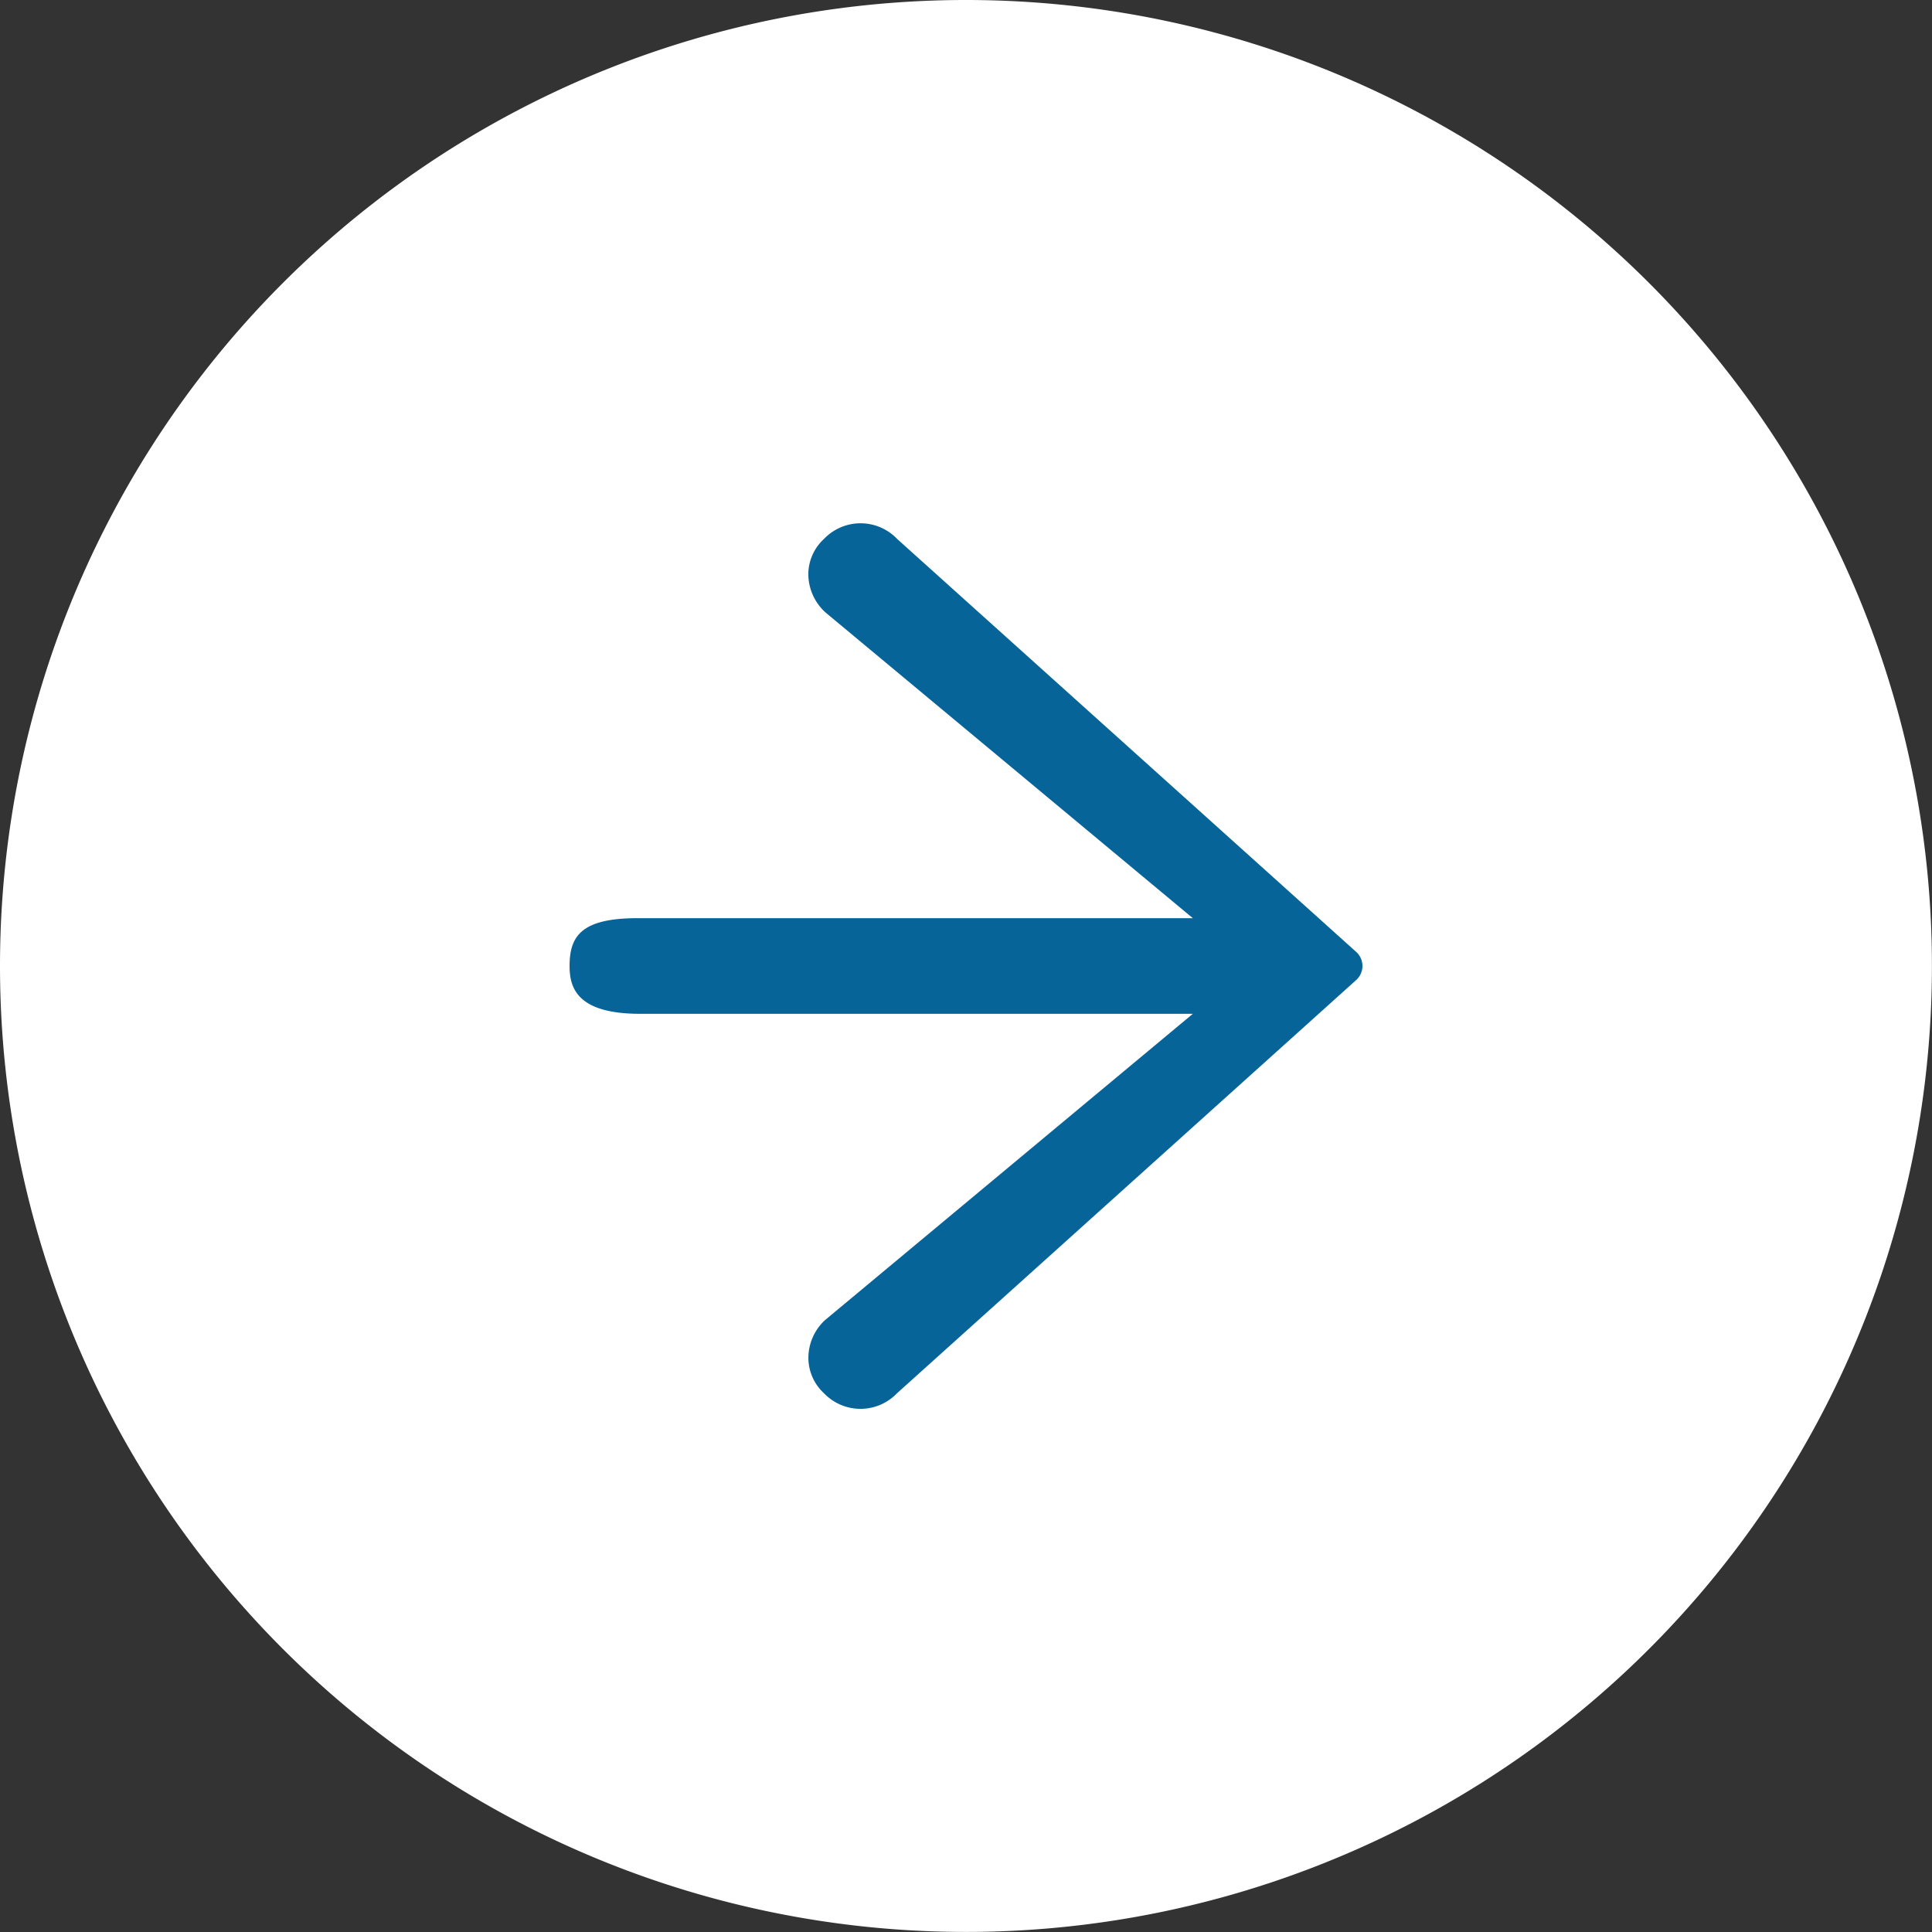
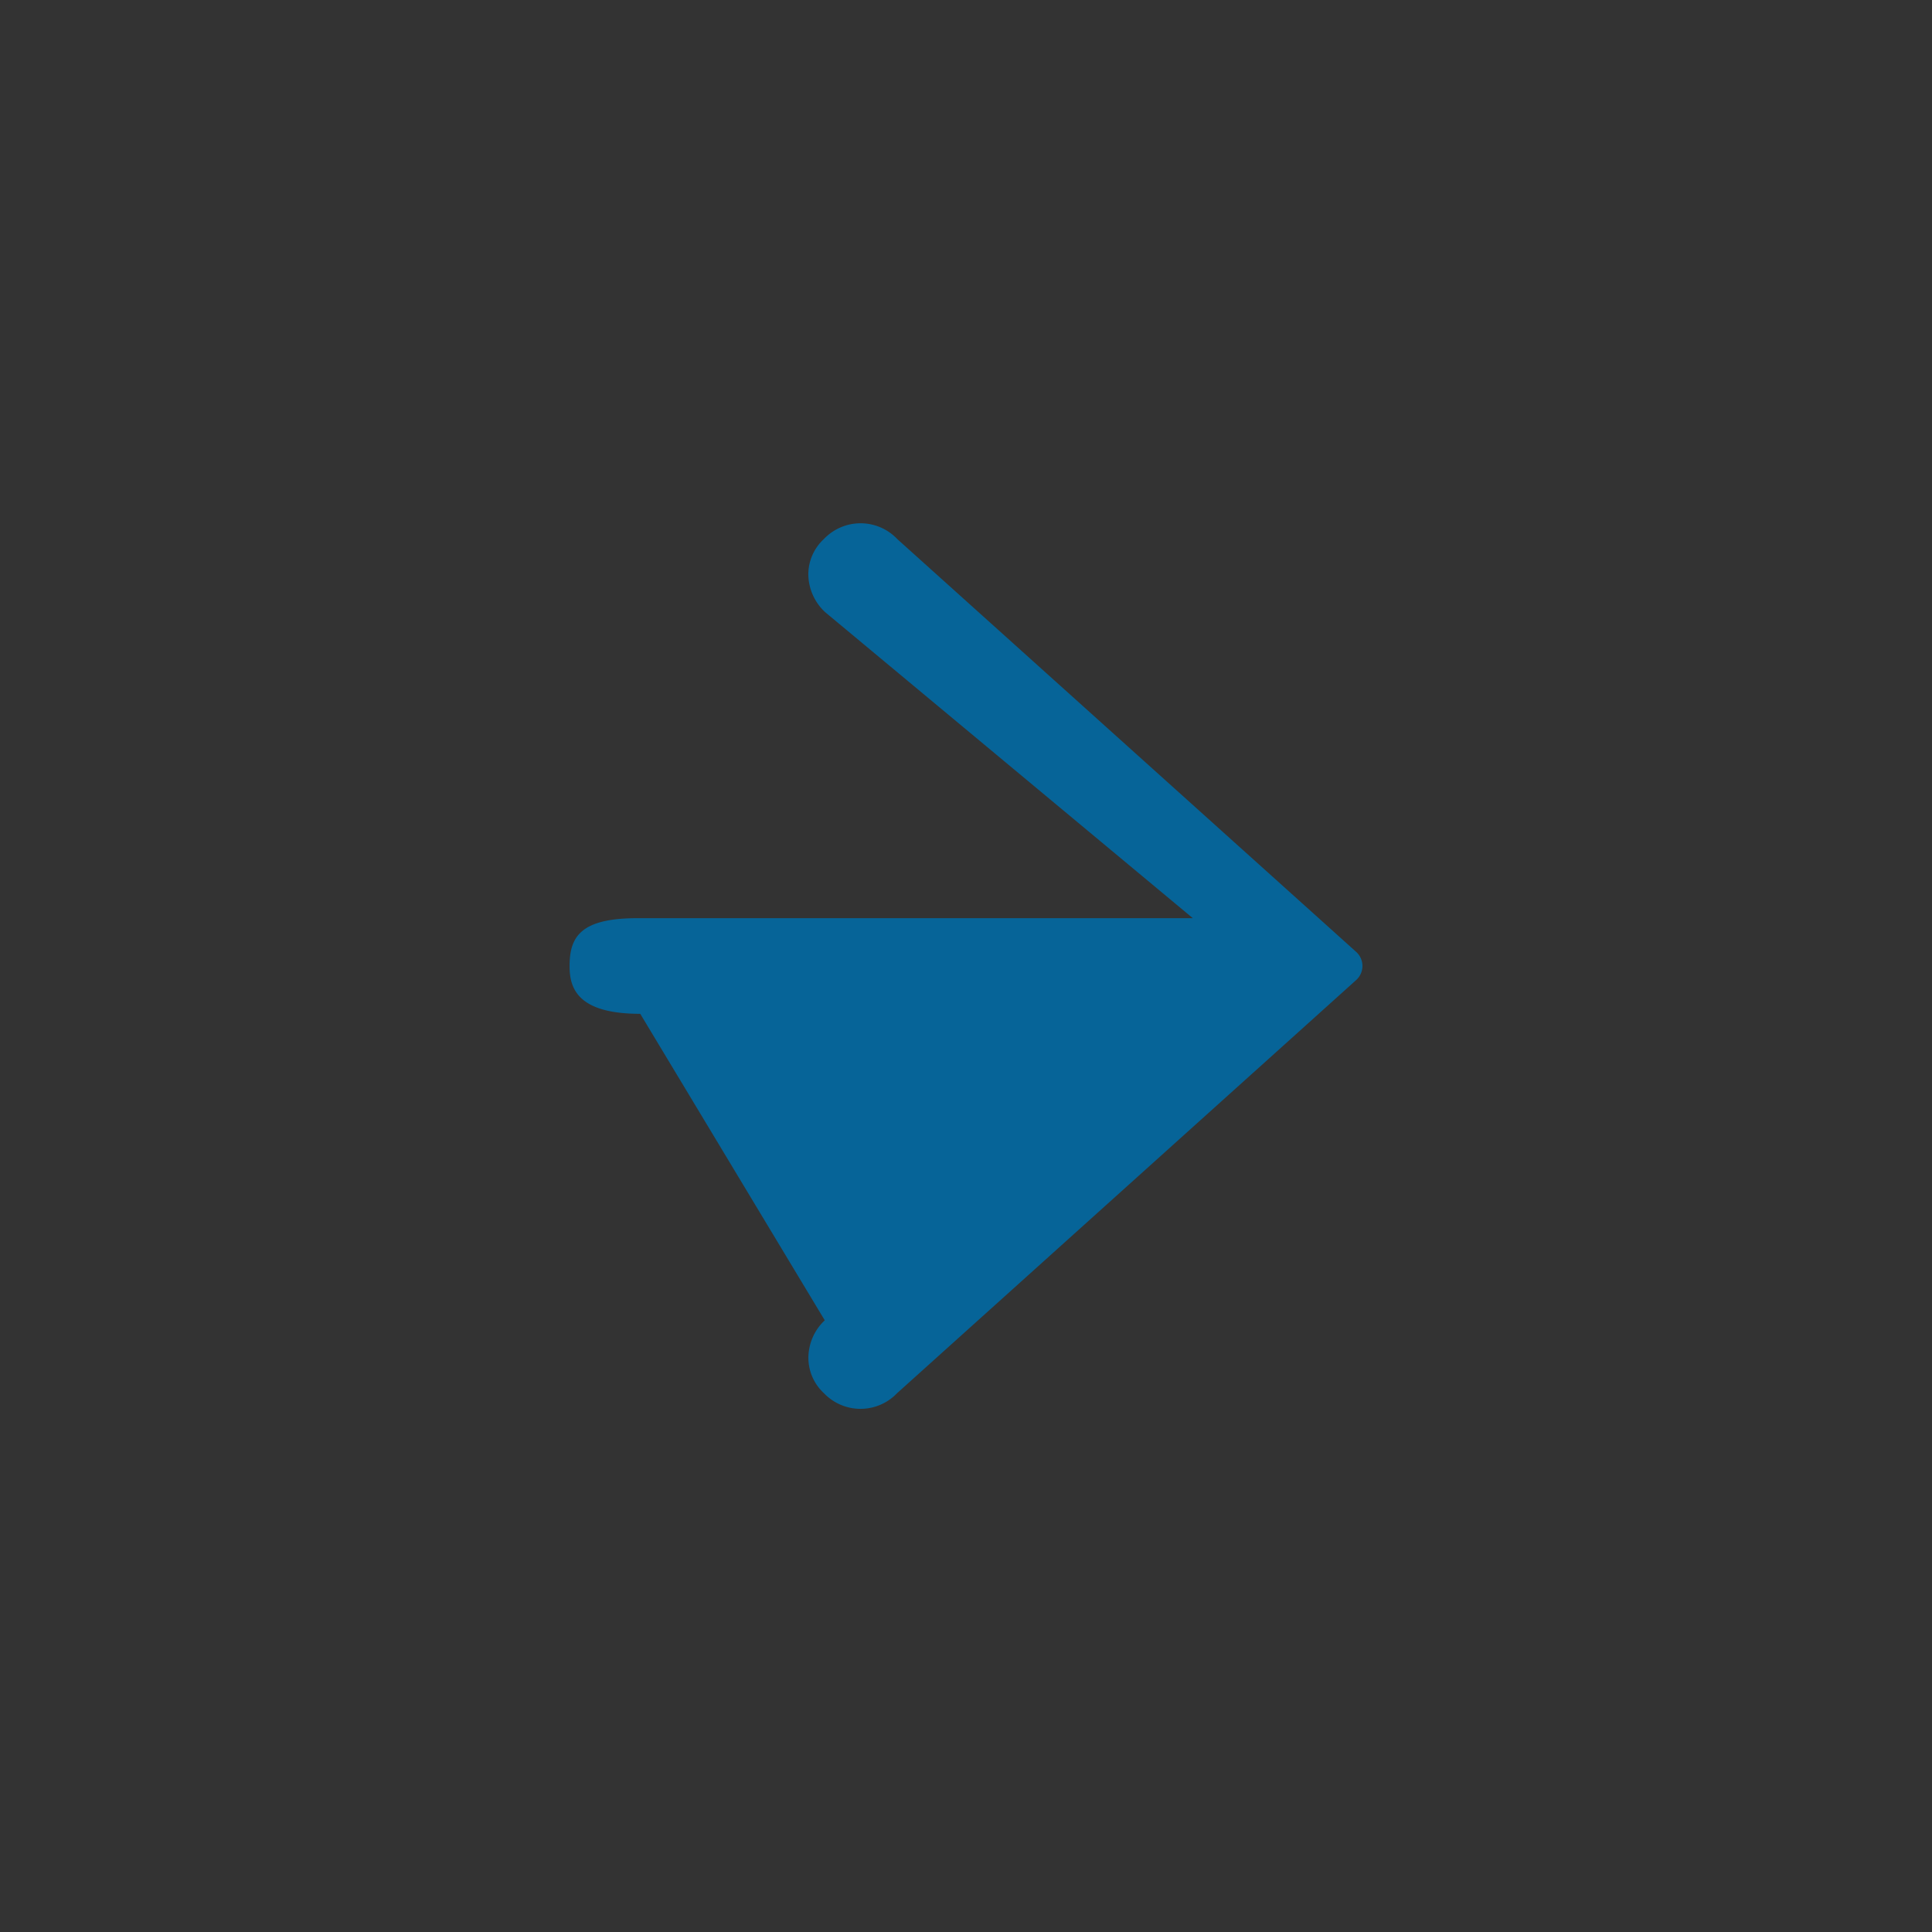
<svg xmlns="http://www.w3.org/2000/svg" id="Arrow_button" data-name="Arrow button" width="30.565" height="30.565" viewBox="0 0 30.565 30.565">
  <rect x="0" y="0" width="30.565" height="30.565" fill="#333333" stroke="none" />
  <defs>
    <style>
      .cls-1 {
        fill: #fff;
      }

      .cls-2 {
        fill: #066498;
      }
    </style>
  </defs>
-   <path id="Path_426" data-name="Path 426" class="cls-1" d="M15.282,0A15.282,15.282,0,1,1,0,15.282,15.282,15.282,0,0,1,15.282,0Z" />
-   <path id="Path_424" data-name="Path 424" class="cls-2" d="M11.426,6.249H2.684L8.507,1.4A.818.818,0,0,0,8.766.807.763.763,0,0,0,8.52.247a.8.8,0,0,0-1.157,0l0,0L.1,6.783a.3.3,0,0,0,0,.446l7.26,6.531a.8.8,0,0,0,1.161,0,.762.762,0,0,0,.246-.559.825.825,0,0,0-.269-.6L2.684,7.762h8.786c.895,0,1.074-.29,1.074-.756C12.545,6.653,12.418,6.249,11.426,6.249Z" transform="translate(21.555 22.288) rotate(180)" />
+   <path id="Path_424" data-name="Path 424" class="cls-2" d="M11.426,6.249L8.507,1.4A.818.818,0,0,0,8.766.807.763.763,0,0,0,8.52.247a.8.8,0,0,0-1.157,0l0,0L.1,6.783a.3.3,0,0,0,0,.446l7.26,6.531a.8.8,0,0,0,1.161,0,.762.762,0,0,0,.246-.559.825.825,0,0,0-.269-.6L2.684,7.762h8.786c.895,0,1.074-.29,1.074-.756C12.545,6.653,12.418,6.249,11.426,6.249Z" transform="translate(21.555 22.288) rotate(180)" />
</svg>